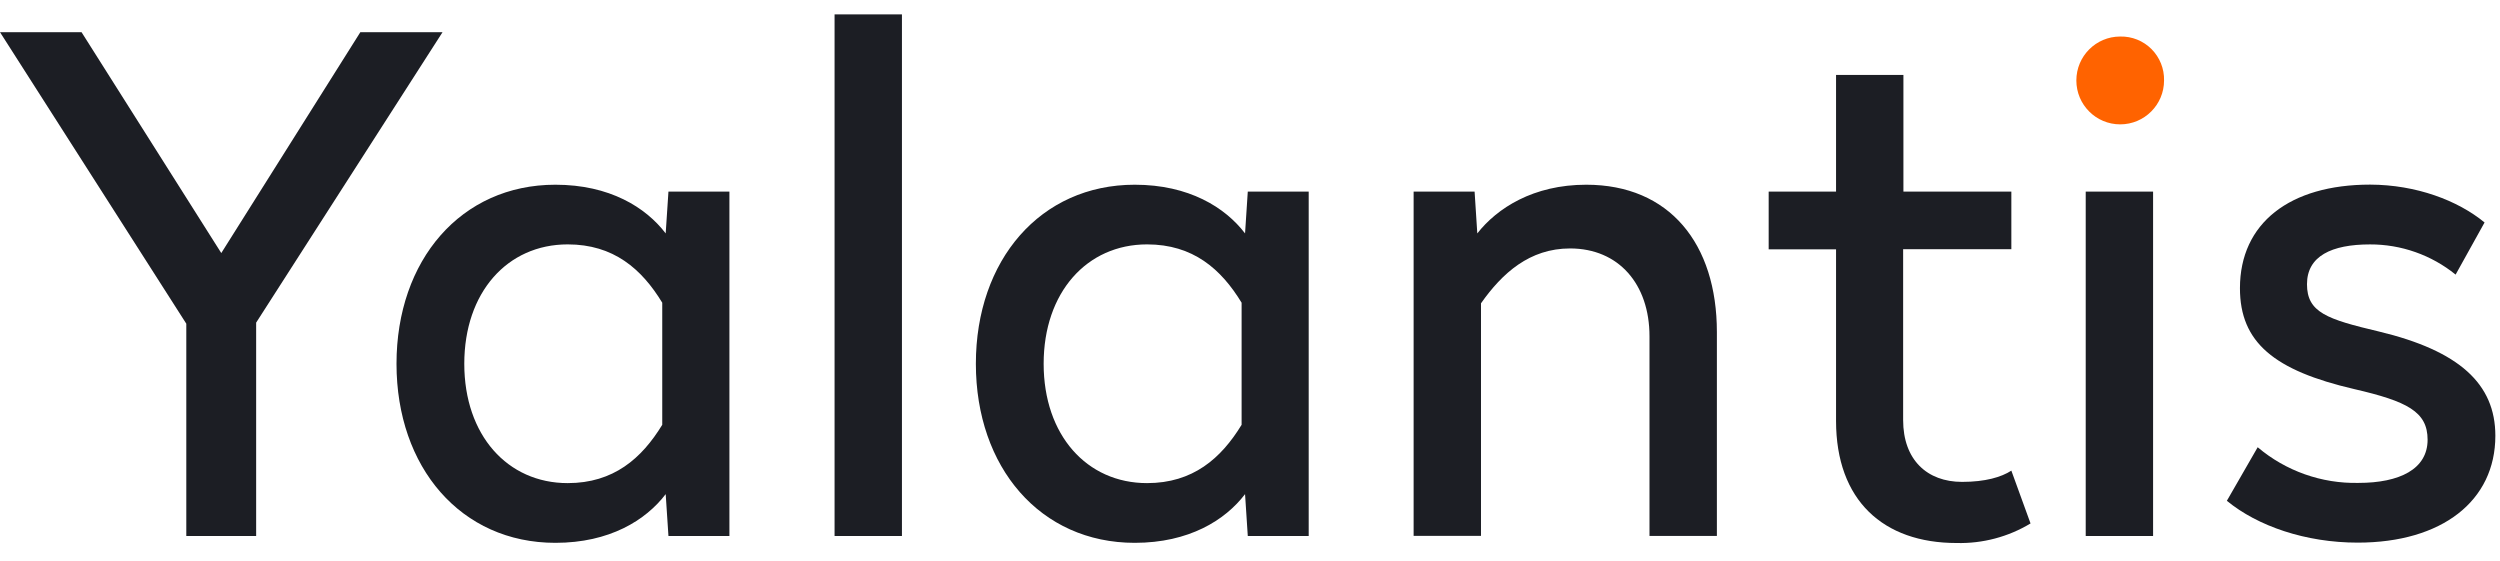
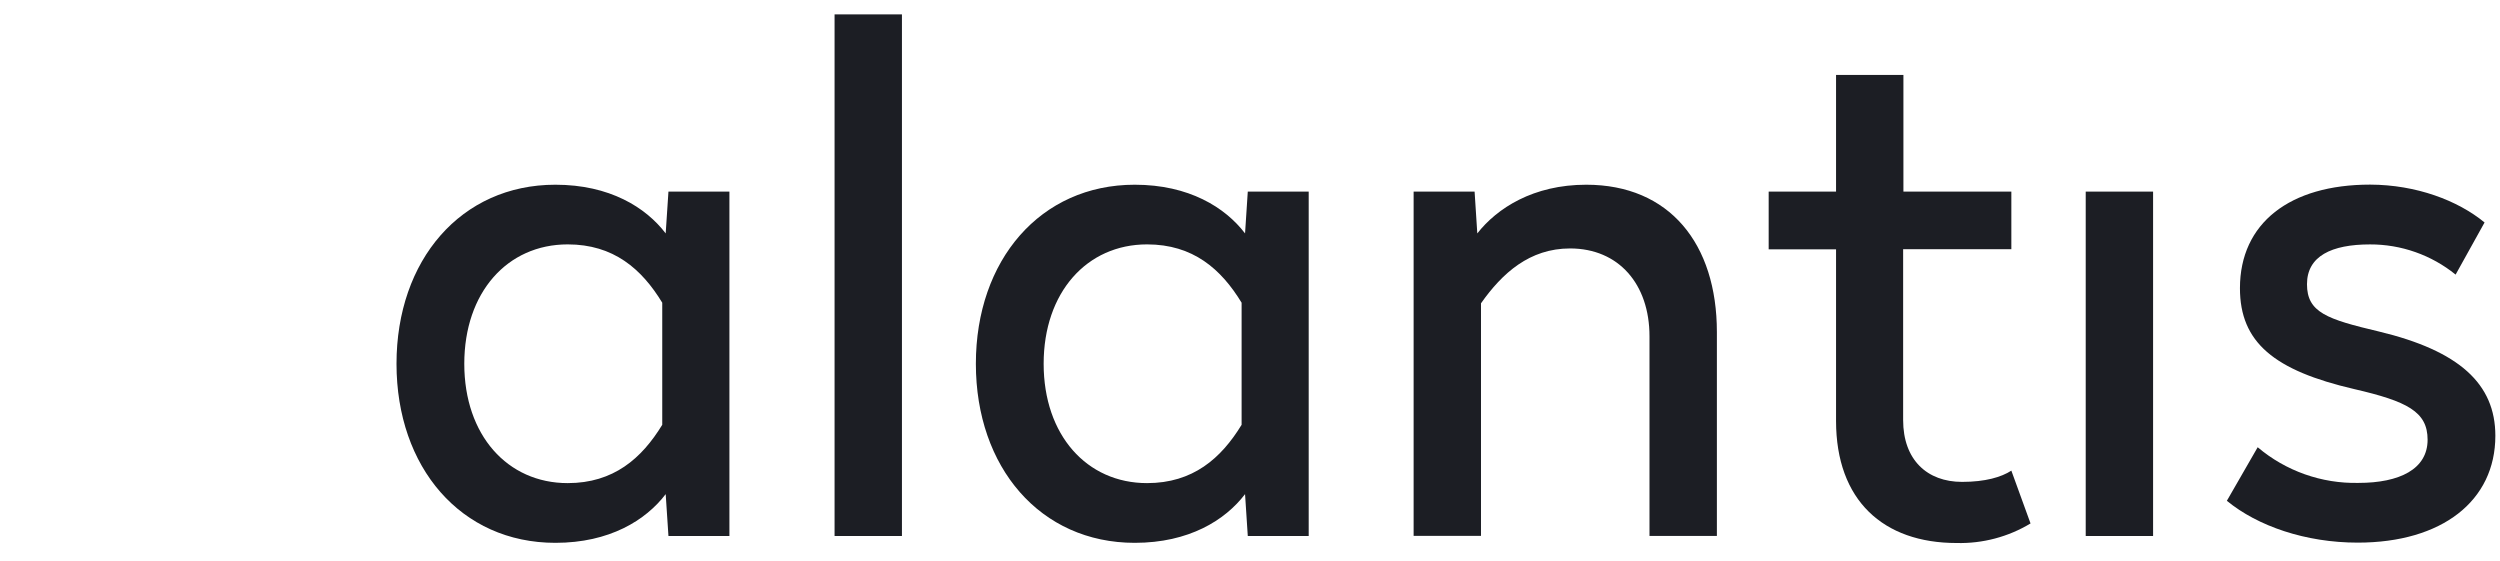
<svg xmlns="http://www.w3.org/2000/svg" width="98" height="22" viewBox="0 0 98 22" fill="none">
  <g clip-path="url(#clip0_1134_5715)">
-     <path d="M10.041 12.647V21.011H7.303V12.689L0 1.261H3.196L8.674 9.92L14.126 1.261H17.348L10.041 12.647Z" fill="#1C1E24" />
    <path fill-rule="evenodd" clip-rule="evenodd" d="M26.203 7.51L26.095 9.15C25.316 8.127 23.894 7.241 21.772 7.241C18.068 7.241 15.543 10.2 15.543 14.26C15.543 18.321 18.065 21.279 21.772 21.279C23.894 21.279 25.316 20.393 26.095 19.37L26.203 21.01H28.593V7.51H26.203ZM22.254 18.938C19.892 18.938 18.2 17.058 18.2 14.26C18.2 11.463 19.886 9.58 22.254 9.58C24.054 9.58 25.155 10.543 25.96 11.866V16.652C25.155 17.97 24.052 18.938 22.254 18.938Z" fill="#1C1E24" />
    <path d="M35.356 21.011H32.715V0.564H35.356V21.002V21.011Z" fill="#1C1E24" />
    <path fill-rule="evenodd" clip-rule="evenodd" d="M48.913 7.51L48.806 9.15C48.026 8.127 46.602 7.241 44.483 7.241C40.779 7.241 38.254 10.2 38.254 14.26C38.254 18.321 40.776 21.279 44.483 21.279C46.605 21.279 48.026 20.393 48.806 19.37L48.913 21.01H51.301V7.51H48.913ZM44.965 18.938C42.603 18.938 40.911 17.058 40.911 14.26C40.911 11.463 42.603 9.58 44.965 9.58C46.765 9.58 47.866 10.543 48.671 11.866V16.652C47.866 17.97 46.763 18.938 44.965 18.938Z" fill="#1C1E24" />
    <path d="M67.302 13.021V21.008H64.66V13.182C64.66 11.139 63.452 9.739 61.546 9.739C59.961 9.739 58.887 10.707 58.055 11.89V21.006H55.414V7.51H57.804L57.91 9.15C58.689 8.156 60.111 7.241 62.18 7.241C65.446 7.241 67.302 9.554 67.302 13.021Z" fill="#1C1E24" />
    <path d="M74.603 7.511H78.845V9.768H74.603V16.465C74.603 18.026 75.543 18.89 76.912 18.89C77.826 18.89 78.453 18.703 78.845 18.449L79.597 20.519C78.724 21.046 77.718 21.312 76.699 21.286C73.826 21.286 71.973 19.617 71.973 16.498V9.775H69.332V7.511H71.973V2.938H74.614V7.511H74.603Z" fill="#1C1E24" />
    <path d="M84.401 21.011H81.76V7.511H84.401V21.011Z" fill="#1C1E24" />
    <path d="M97.395 8.721L96.26 10.764C95.31 9.995 94.125 9.577 92.903 9.581C91.4 9.581 90.434 10.037 90.434 11.141C90.434 12.246 91.213 12.513 93.253 12.995C96.394 13.749 97.818 15.041 97.818 17.082C97.818 19.637 95.723 21.271 92.421 21.271C90.381 21.271 88.501 20.625 87.293 19.631L88.501 17.532C89.604 18.464 91.008 18.961 92.45 18.93C94.061 18.93 95.162 18.392 95.162 17.237C95.162 16.135 94.356 15.731 92.289 15.253C89.148 14.525 87.806 13.423 87.806 11.298C87.806 8.743 89.765 7.237 92.908 7.237C94.719 7.242 96.348 7.859 97.395 8.721Z" fill="#1C1E24" />
-     <path d="M84.831 3.154C84.831 4.105 84.061 4.875 83.112 4.875C82.162 4.875 81.393 4.105 81.393 3.154C81.393 2.203 82.162 1.432 83.112 1.432C83.571 1.421 84.014 1.599 84.339 1.924C84.663 2.25 84.842 2.694 84.831 3.154Z" fill="#FF6300" />
  </g>
  <defs>
    <clipPath id="clip0_1134_5715">
      <rect width="98" height="22" fill="white" />
    </clipPath>
  </defs>
</svg>